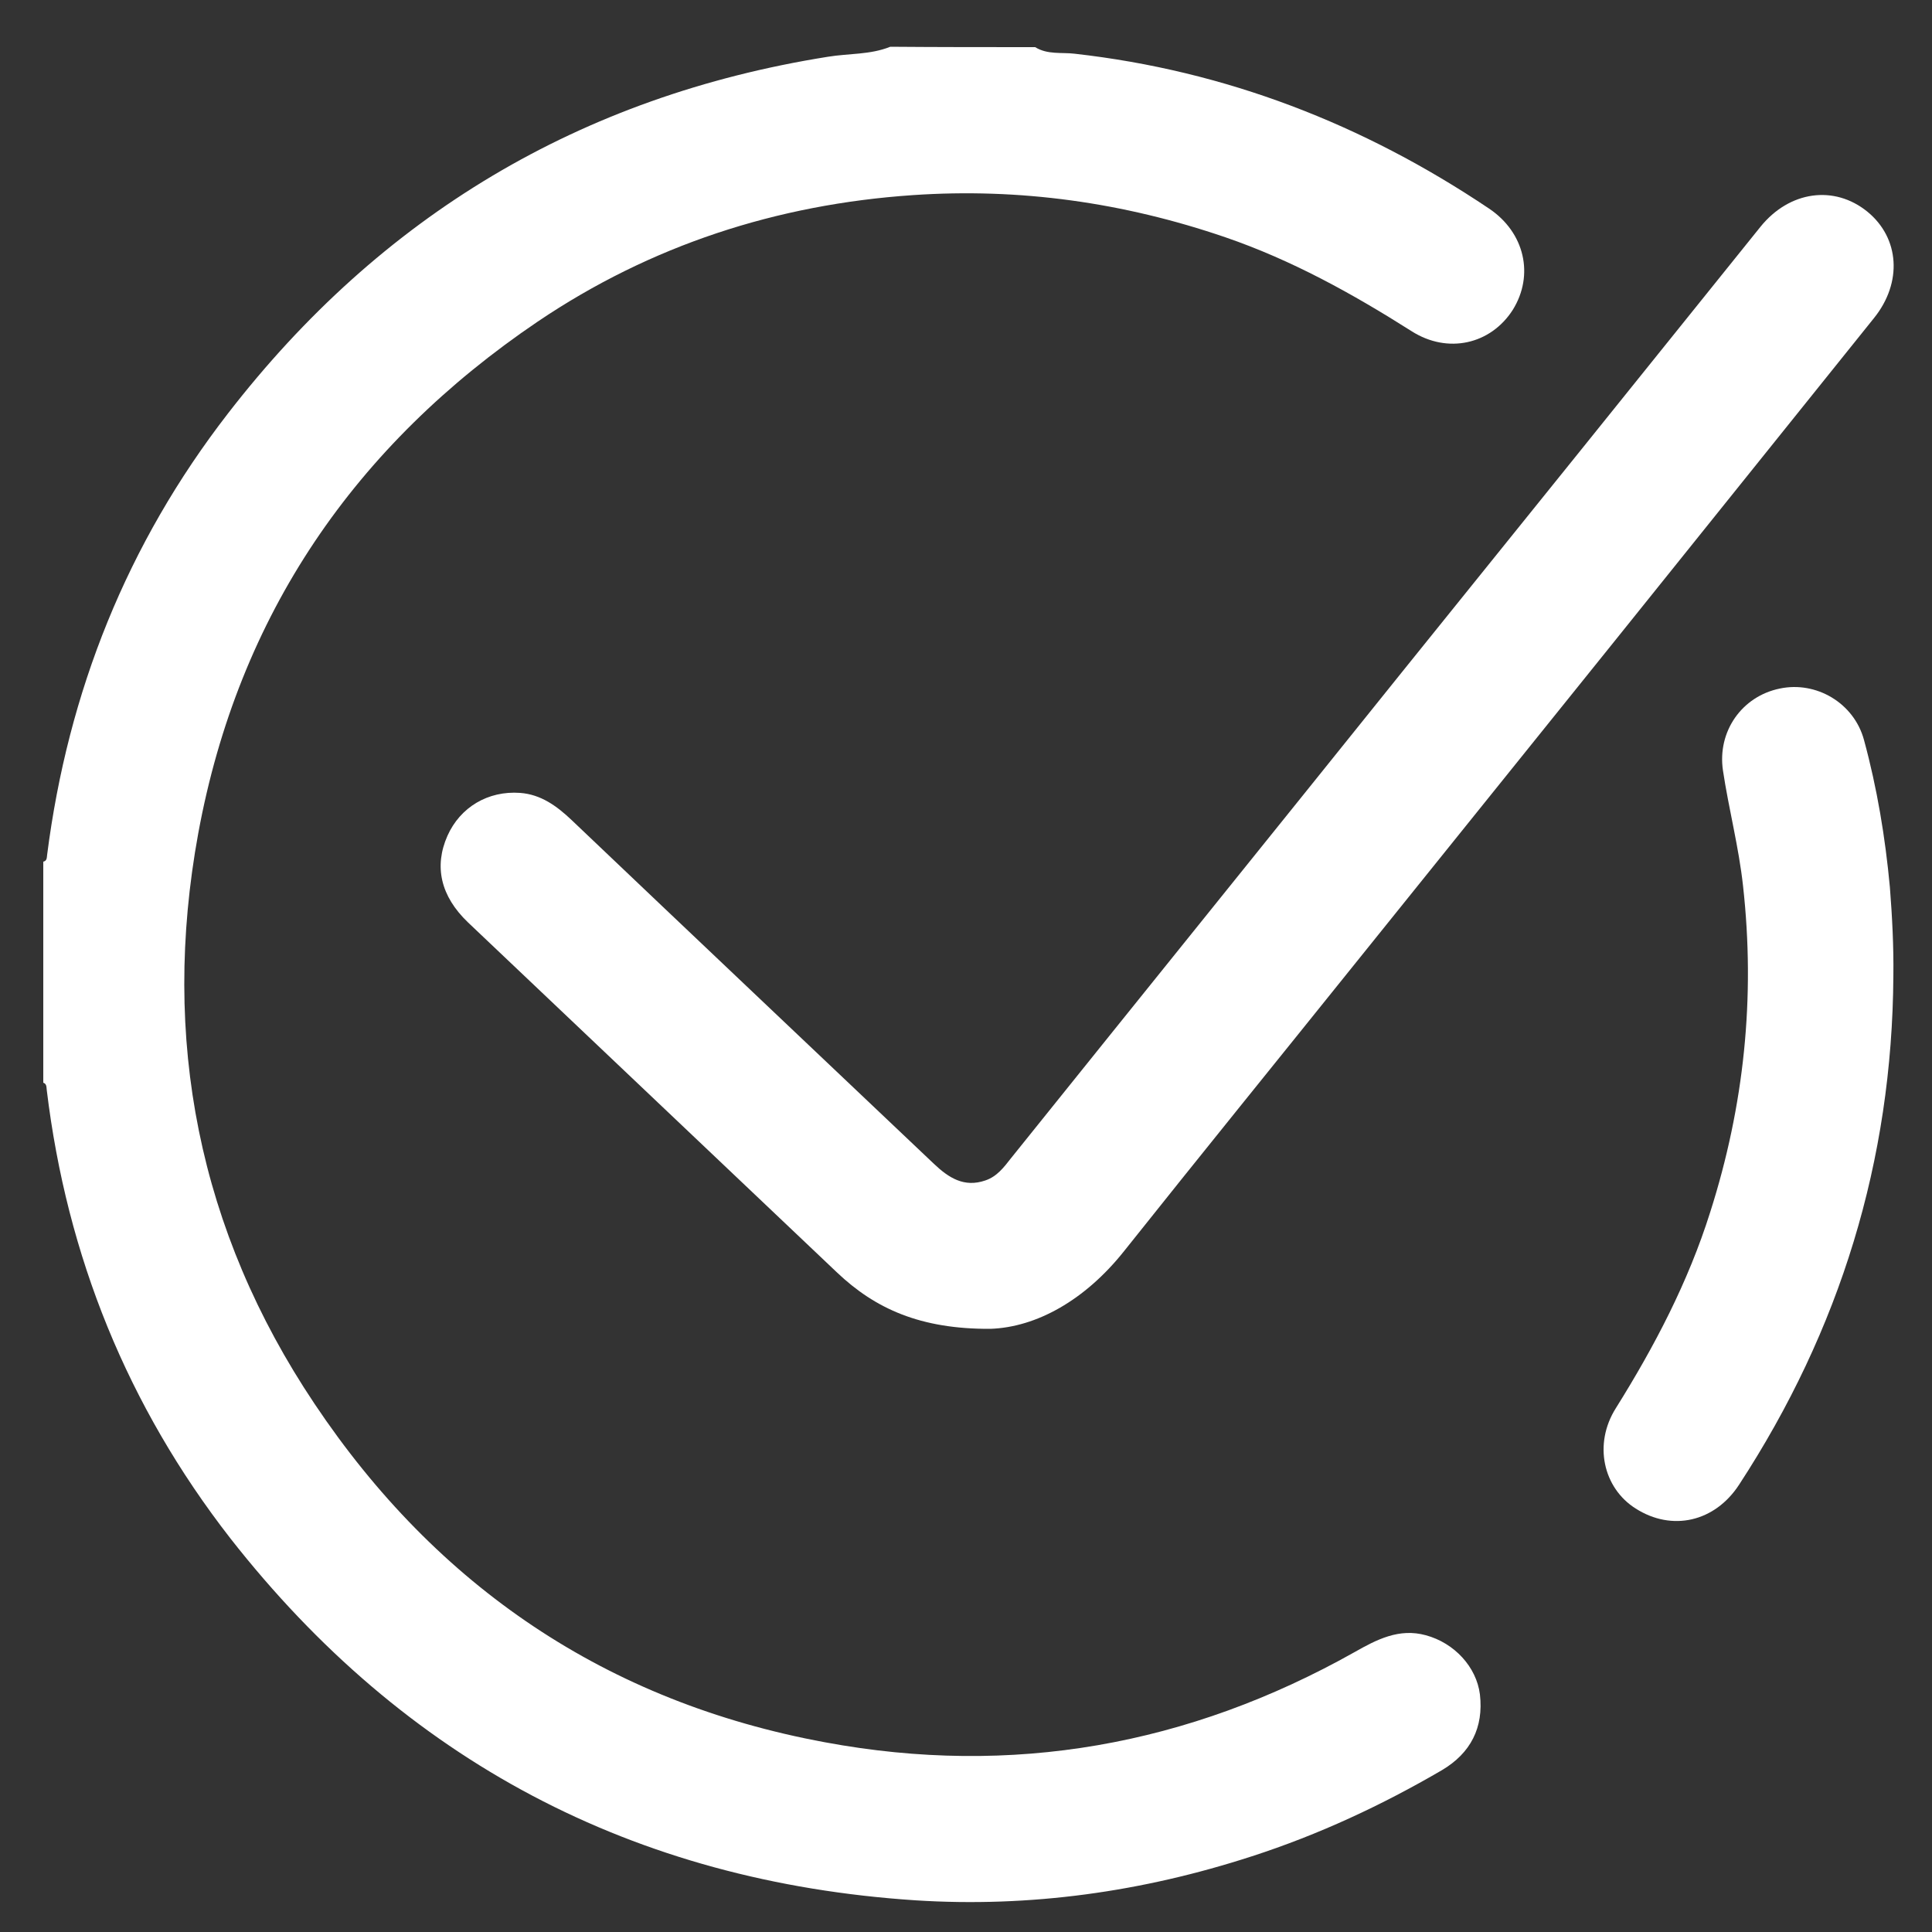
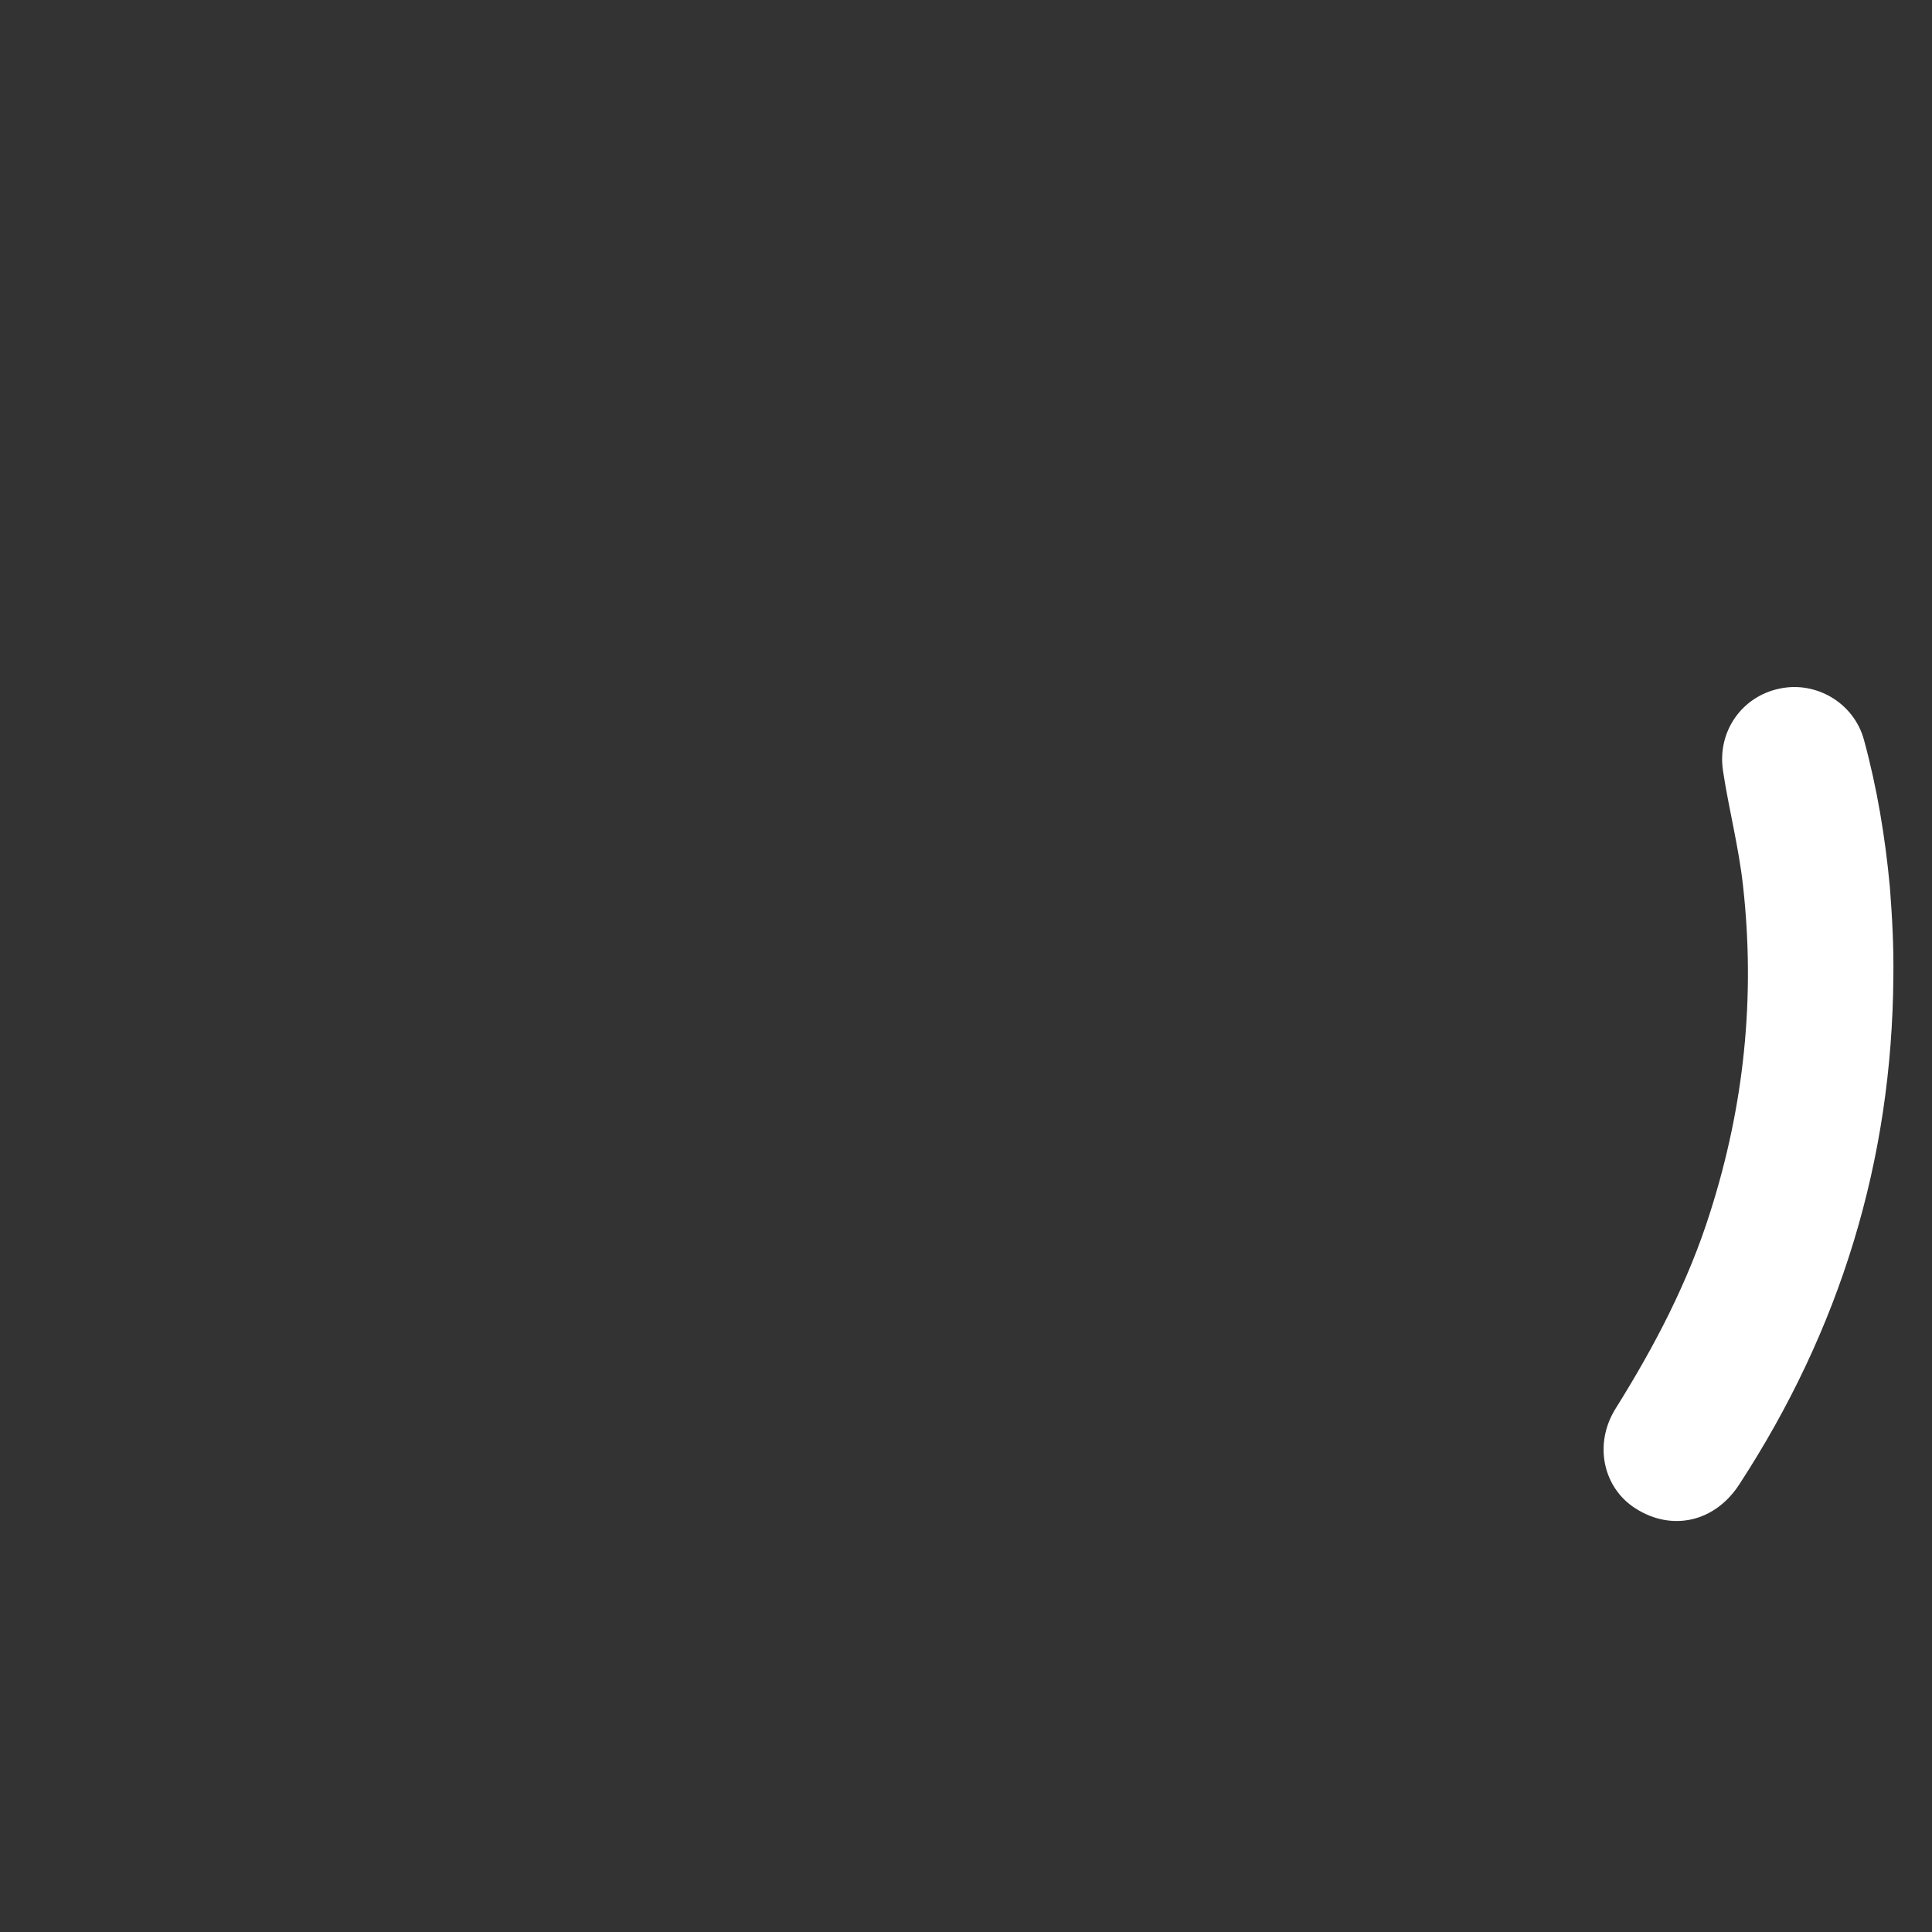
<svg xmlns="http://www.w3.org/2000/svg" version="1.1" id="Layer_1" x="0px" y="0px" viewBox="0 0 500 500" style="enable-background:new 0 0 500 500;" xml:space="preserve">
  <rect x="0" y="0" width="500" height="500" fill="#333333" stroke="none" />
  <style type="text/css">
	.st0{fill:#FFFFFF;}
</style>
  <g>
-     <path class="st0" d="M267.9,12.2c3.2,2,6.9,1.3,10.2,1.7c39.1,4.4,74.7,18.2,107.3,40.1c9.2,6.2,11.7,17.2,6.1,26.2   c-5.7,8.9-16.8,11.5-26.2,5.5c-15.3-9.7-31-18.4-48.2-24.3c-26.3-9-53.2-12.8-80.9-10.9c-35.2,2.4-67.8,13-97,32.7   c-47.3,32-77.5,75.9-87.9,132.5c-9.7,53.1,0.1,102.8,30.1,147.6c31.7,47.4,75.7,77.2,132.1,87.6c48.4,9,94.1,0.8,137-23.3   c5.8-3.3,11.6-6.3,18.5-4.4c7.4,2,13.1,8.2,14,15.3c1,8.6-2.4,15.2-9.8,19.6c-15.6,9.1-31.9,16.7-49.2,22.3   c-28.3,9.2-57.4,13.3-87.1,11.4c-72.9-4.8-132.2-36.1-177.3-93.7C33,363.9,17.3,325.1,12.1,282.1c-0.1-0.8,0-1.6-0.9-1.9   c0-19.1,0-38.1,0-57.2c1-0.2,0.9-1.1,1-1.8C17.6,179,32.9,140.7,59,107c39.5-51.1,91.2-82.1,155.2-92.3c5.4-0.9,11-0.5,16.2-2.6   C242.9,12.2,255.4,12.2,267.9,12.2z" />
-     <path class="st0" d="M256.3,343.9c-18.1,0.1-29.8-5.2-39.7-14.6c-31.8-30.2-63.7-60.4-95.5-90.6c-7.1-6.8-8.8-14.5-5.3-22.4   c3.3-7.4,10.5-11.7,18.8-11.1c5.4,0.4,9.5,3.4,13.3,7c31.2,29.7,62.5,59.3,93.8,89c3.8,3.6,7.8,6.2,13.3,4.3c3-1,4.8-3.4,6.6-5.7   c33.8-42.1,67.7-84.1,101.5-126.2C394,135.3,424.8,97,455.6,58.7c7.5-9.3,19.1-10.9,27.7-3.9c8.3,6.8,9.1,18.3,1.7,27.5   c-44.6,55.6-89.3,111.2-134,166.7c-20,24.9-40.2,49.8-60.1,74.8C280.8,336.5,268.2,343.5,256.3,343.9z" />
    <path class="st0" d="M490,252.6c-0.3,47.8-13.8,91.6-39.9,131.6c-6.3,9.7-17.4,12.2-26.8,6.2c-8.4-5.3-11-16.7-5.1-26   c10-16,18.7-32.6,24.4-50.7c8.8-27.6,11.7-55.6,8.5-84.4c-1.1-10.1-3.7-19.9-5.2-29.9c-1.5-10.1,4.9-19.2,14.7-21.2   c9.4-2,19.2,3.7,21.8,13.3c3.4,12.5,5.5,25.2,6.7,38.1C489.7,237.3,490.1,244.9,490,252.6z" />
  </g>
</svg>